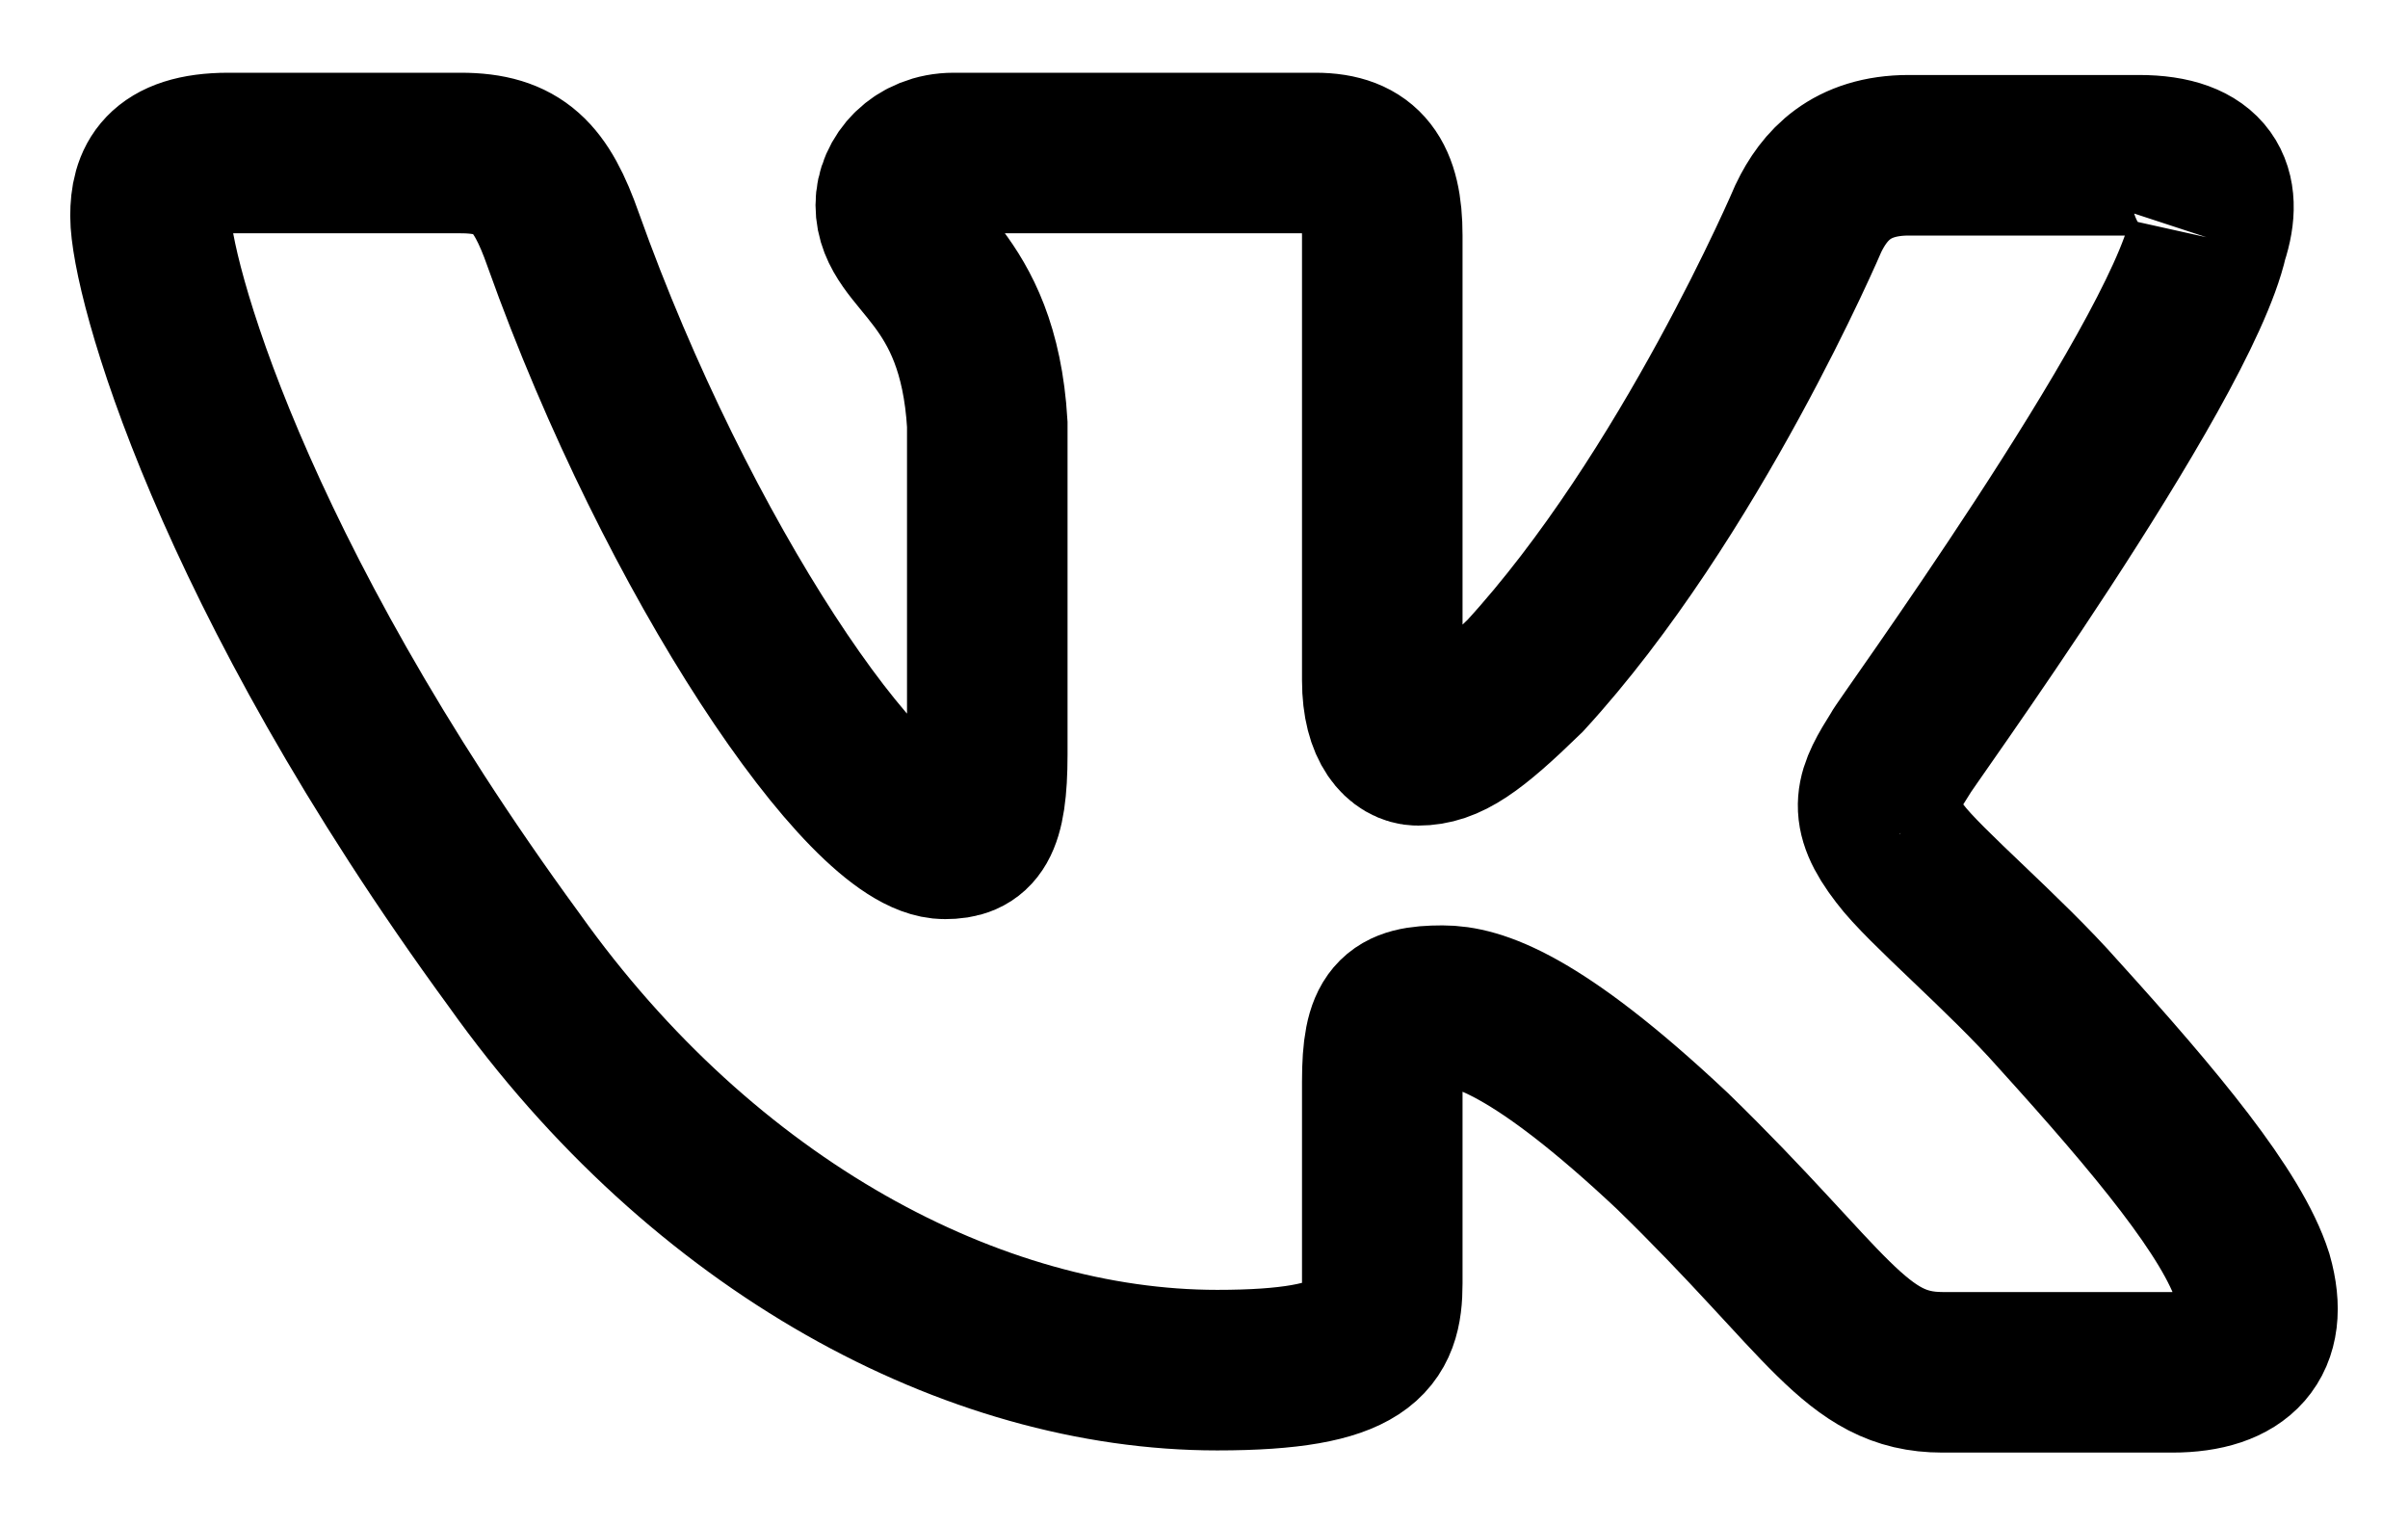
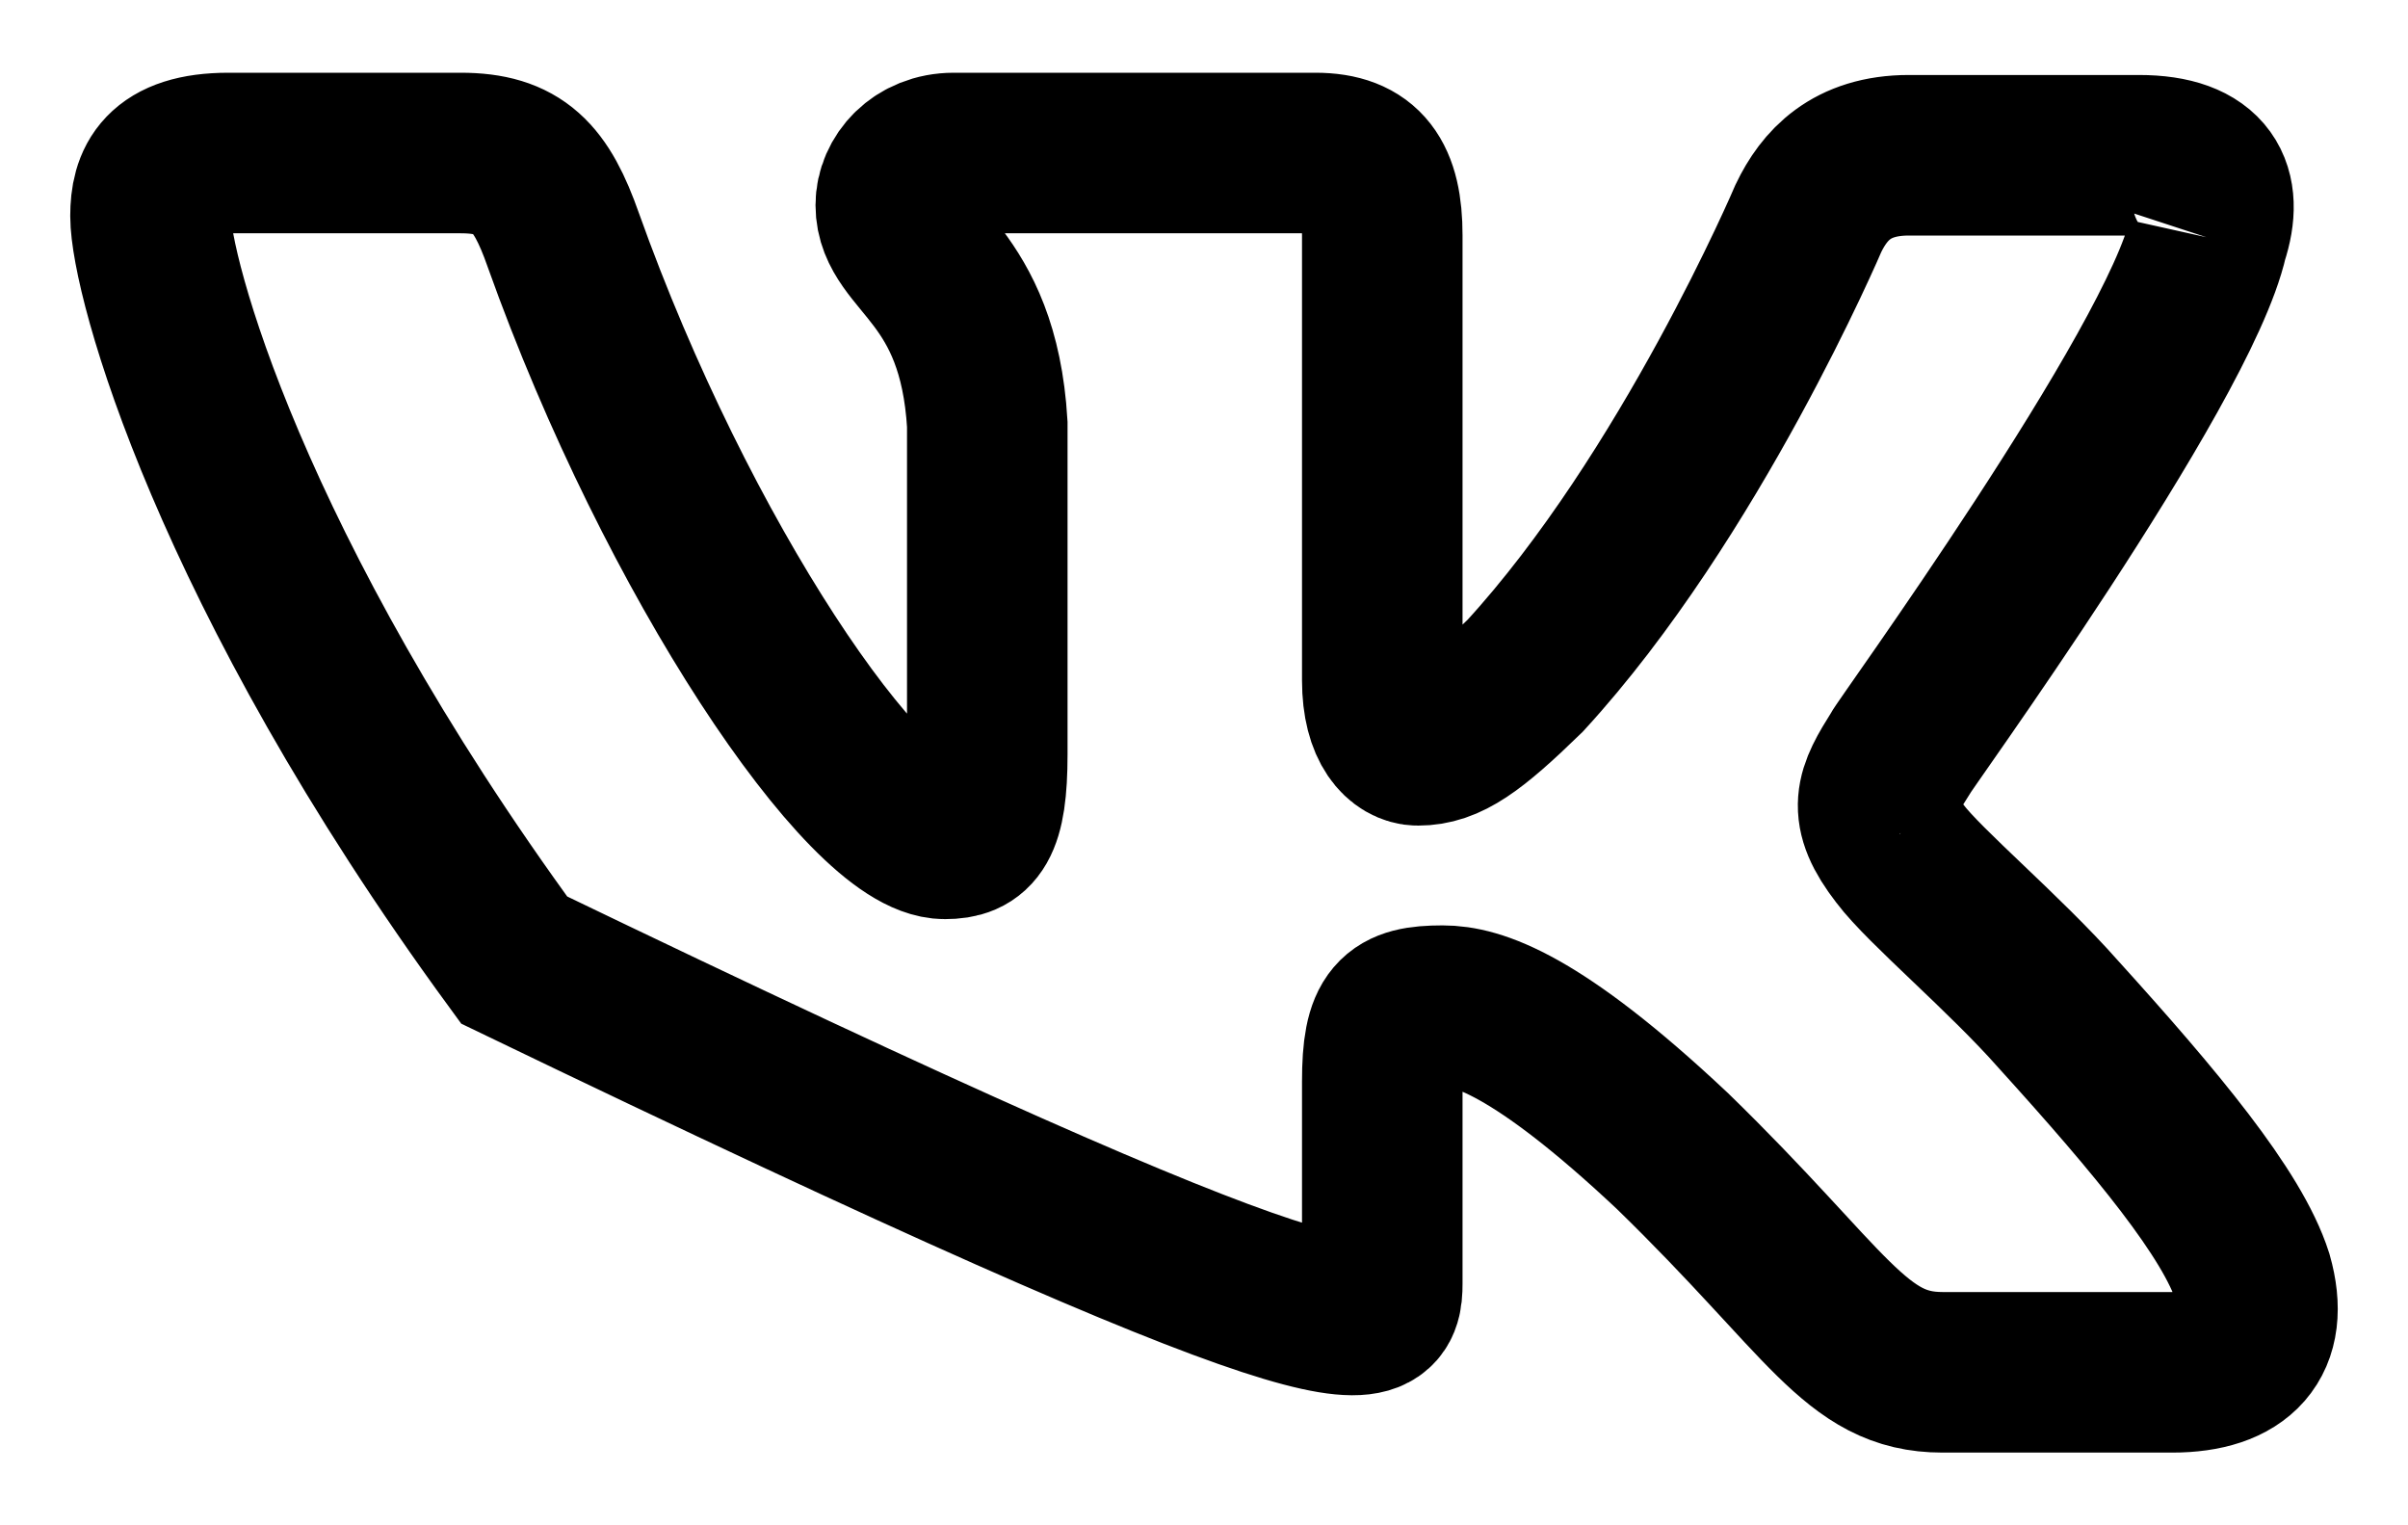
<svg xmlns="http://www.w3.org/2000/svg" width="30" height="19" viewBox="0 0 30 19" fill="none">
-   <path d="M27.507 2.961C27.702 2.366 27.507 1.934 26.646 1.934H23.782C23.059 1.934 22.726 2.312 22.531 2.717C22.531 2.717 21.058 6.177 19 8.419C18.333 9.068 18.027 9.284 17.666 9.284C17.471 9.284 17.221 9.068 17.221 8.474V2.933C17.221 2.231 16.999 1.906 16.387 1.906H11.883C11.438 1.906 11.16 2.231 11.16 2.555C11.16 3.23 12.188 3.393 12.3 5.284V9.395C12.3 10.286 12.136 10.449 11.771 10.449C10.798 10.449 8.435 6.963 7.018 2.99C6.742 2.204 6.462 1.906 5.739 1.906H2.848C2.014 1.906 1.875 2.284 1.875 2.69C1.875 3.42 2.848 7.095 6.406 11.959C8.769 15.281 12.133 17.067 15.164 17.067C16.999 17.067 17.221 16.661 17.221 15.986V13.473C17.221 12.662 17.388 12.527 17.972 12.527C18.388 12.527 19.139 12.743 20.835 14.337C22.781 16.229 23.114 17.094 24.199 17.094H27.062C27.896 17.094 28.286 16.688 28.063 15.905C27.813 15.121 26.868 13.986 25.644 12.635C24.977 11.879 23.976 11.041 23.671 10.635C23.254 10.095 23.365 9.879 23.671 9.392C23.643 9.392 27.146 4.582 27.507 2.959" stroke="black" stroke-width="2" />
+   <path d="M27.507 2.961C27.702 2.366 27.507 1.934 26.646 1.934H23.782C23.059 1.934 22.726 2.312 22.531 2.717C22.531 2.717 21.058 6.177 19 8.419C18.333 9.068 18.027 9.284 17.666 9.284C17.471 9.284 17.221 9.068 17.221 8.474V2.933C17.221 2.231 16.999 1.906 16.387 1.906H11.883C11.438 1.906 11.16 2.231 11.16 2.555C11.16 3.23 12.188 3.393 12.3 5.284V9.395C12.3 10.286 12.136 10.449 11.771 10.449C10.798 10.449 8.435 6.963 7.018 2.99C6.742 2.204 6.462 1.906 5.739 1.906H2.848C2.014 1.906 1.875 2.284 1.875 2.69C1.875 3.42 2.848 7.095 6.406 11.959C16.999 17.067 17.221 16.661 17.221 15.986V13.473C17.221 12.662 17.388 12.527 17.972 12.527C18.388 12.527 19.139 12.743 20.835 14.337C22.781 16.229 23.114 17.094 24.199 17.094H27.062C27.896 17.094 28.286 16.688 28.063 15.905C27.813 15.121 26.868 13.986 25.644 12.635C24.977 11.879 23.976 11.041 23.671 10.635C23.254 10.095 23.365 9.879 23.671 9.392C23.643 9.392 27.146 4.582 27.507 2.959" stroke="black" stroke-width="2" />
</svg>